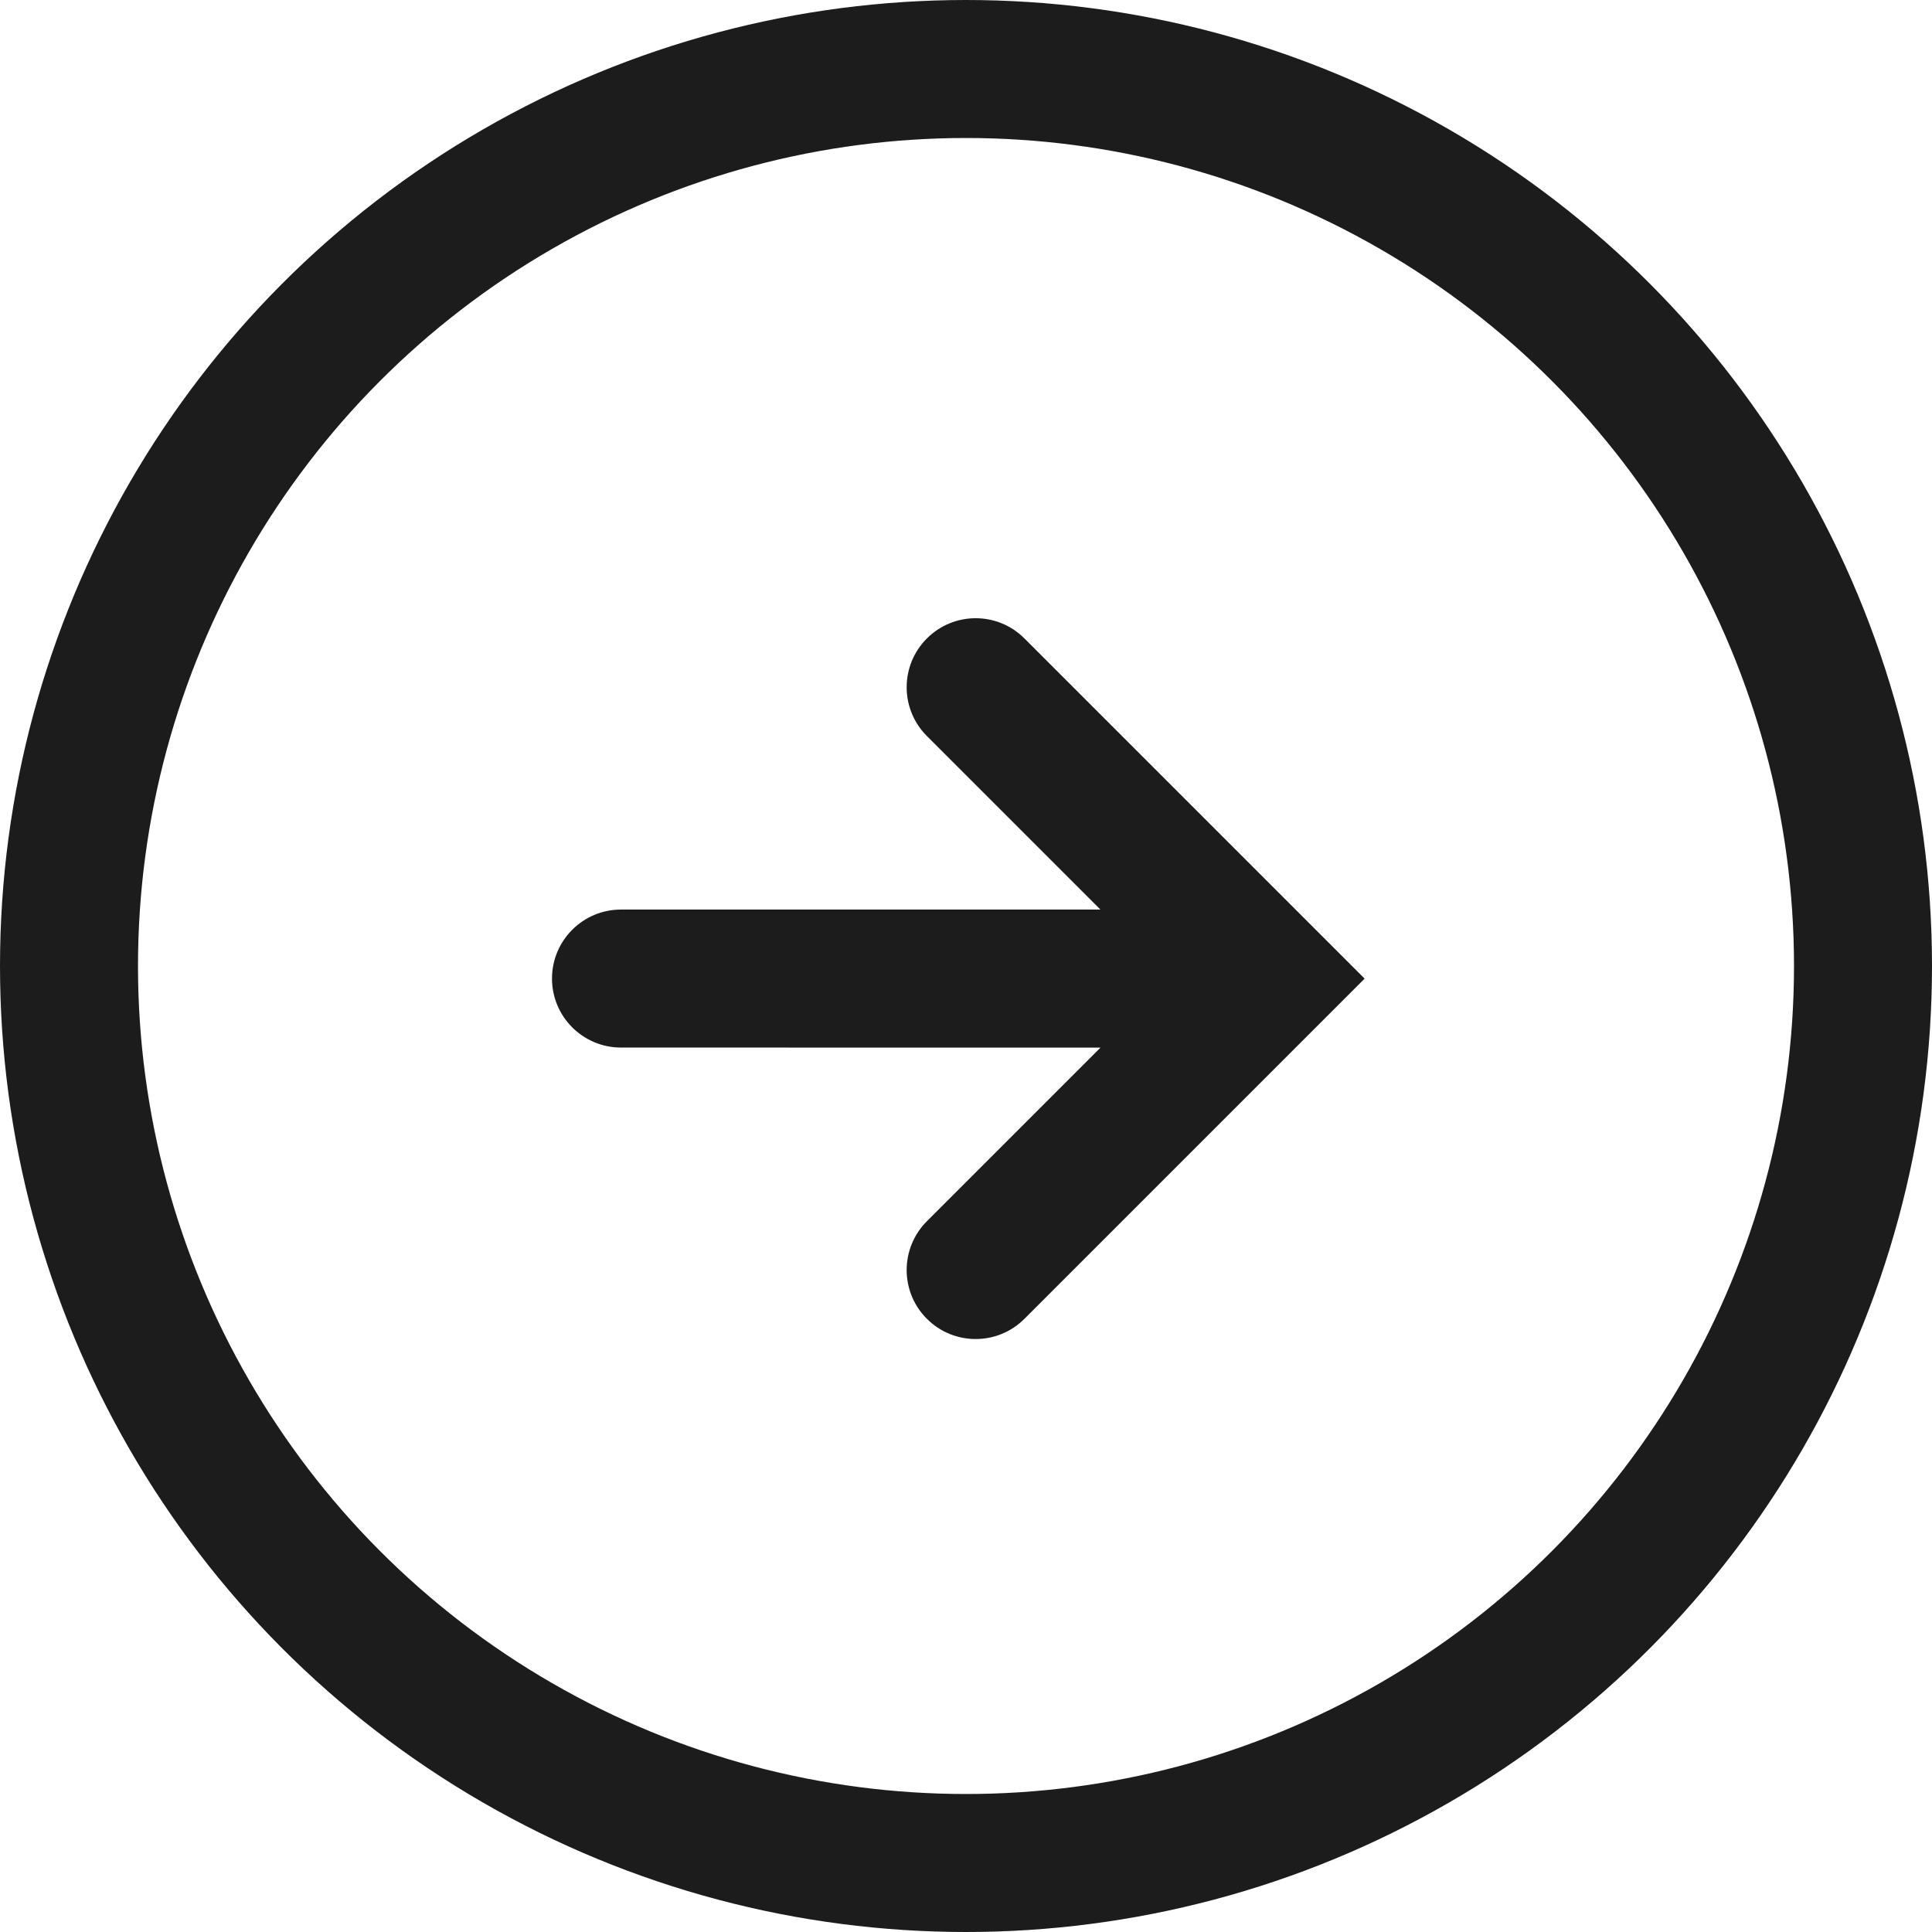
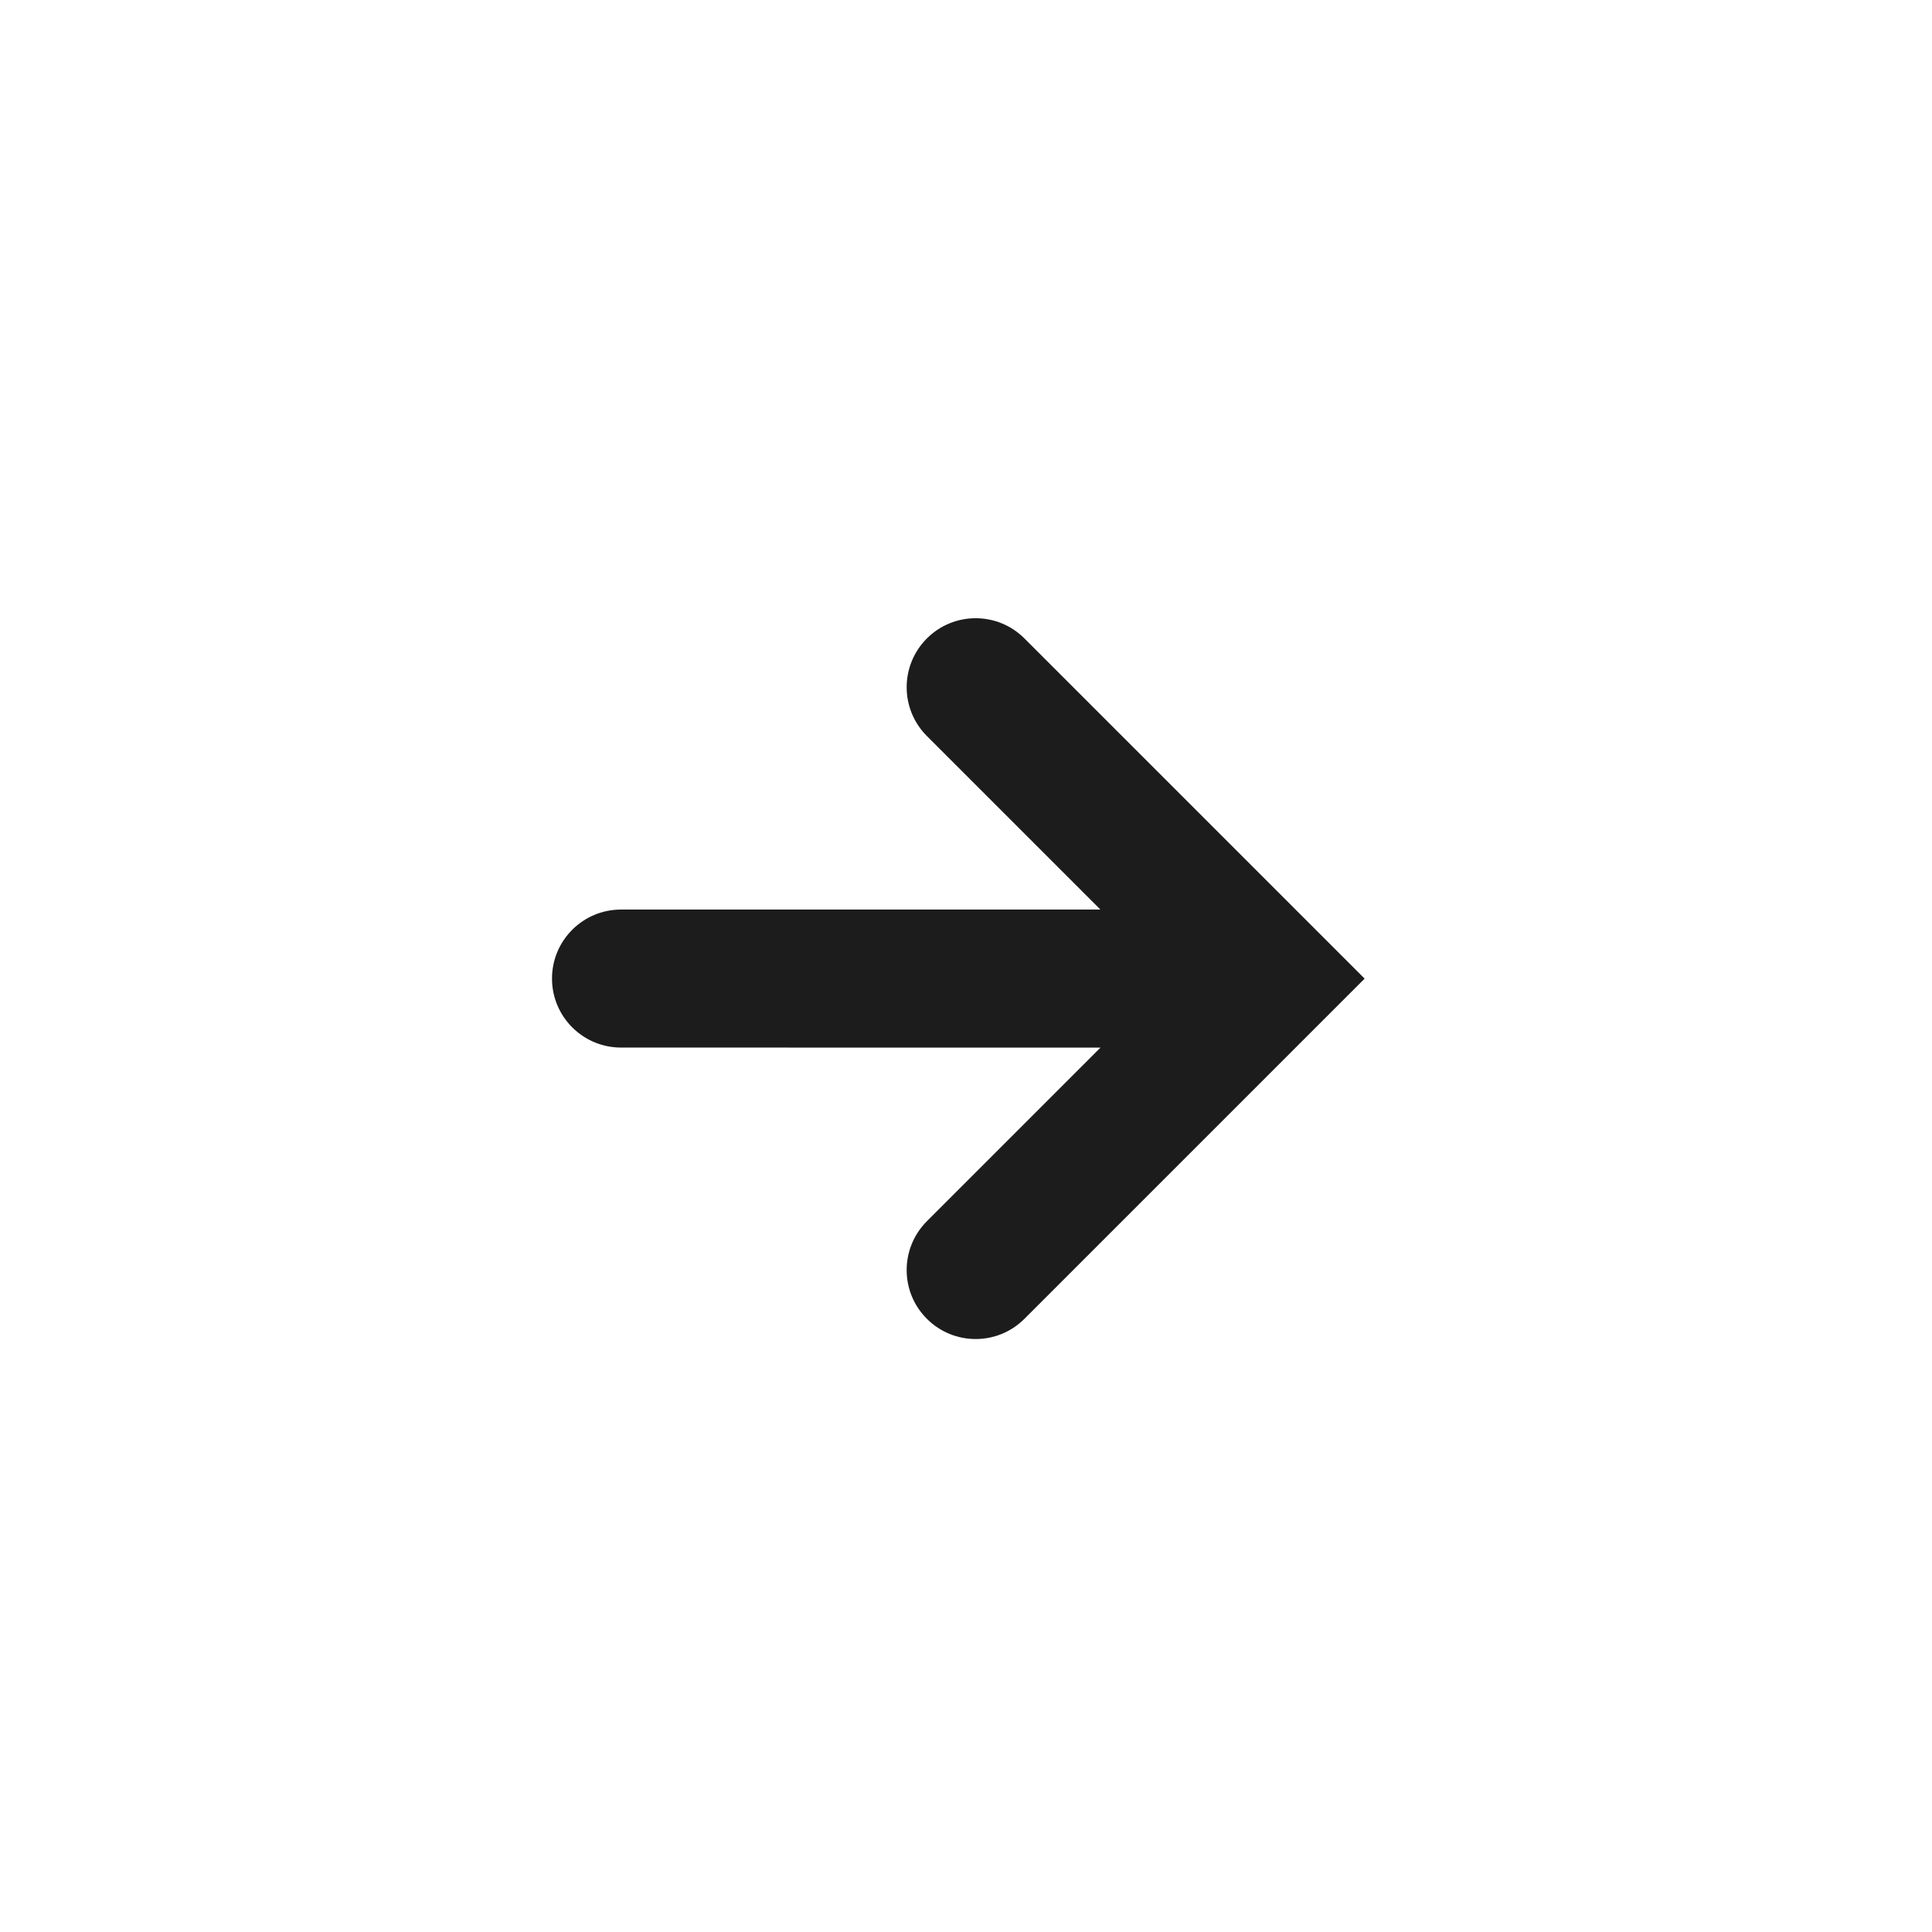
<svg xmlns="http://www.w3.org/2000/svg" width="28" height="28" viewBox="0 0 28 28" fill="none">
  <path d="M9 15.182C8.448 15.182 8 14.734 8 14.182C8 13.63 8.448 13.182 9 13.182L15.948 13.182L13.433 10.667C13.042 10.276 13.043 9.643 13.433 9.253C13.823 8.862 14.457 8.862 14.847 9.253L19.777 14.183L14.847 19.113C14.457 19.504 13.823 19.504 13.433 19.113C13.042 18.723 13.043 18.09 13.433 17.699L15.949 15.183L9 15.182Z" fill="#1C1C1C" />
-   <circle cx="14" cy="14" r="13" stroke="#1C1C1C" stroke-width="2" />
</svg>